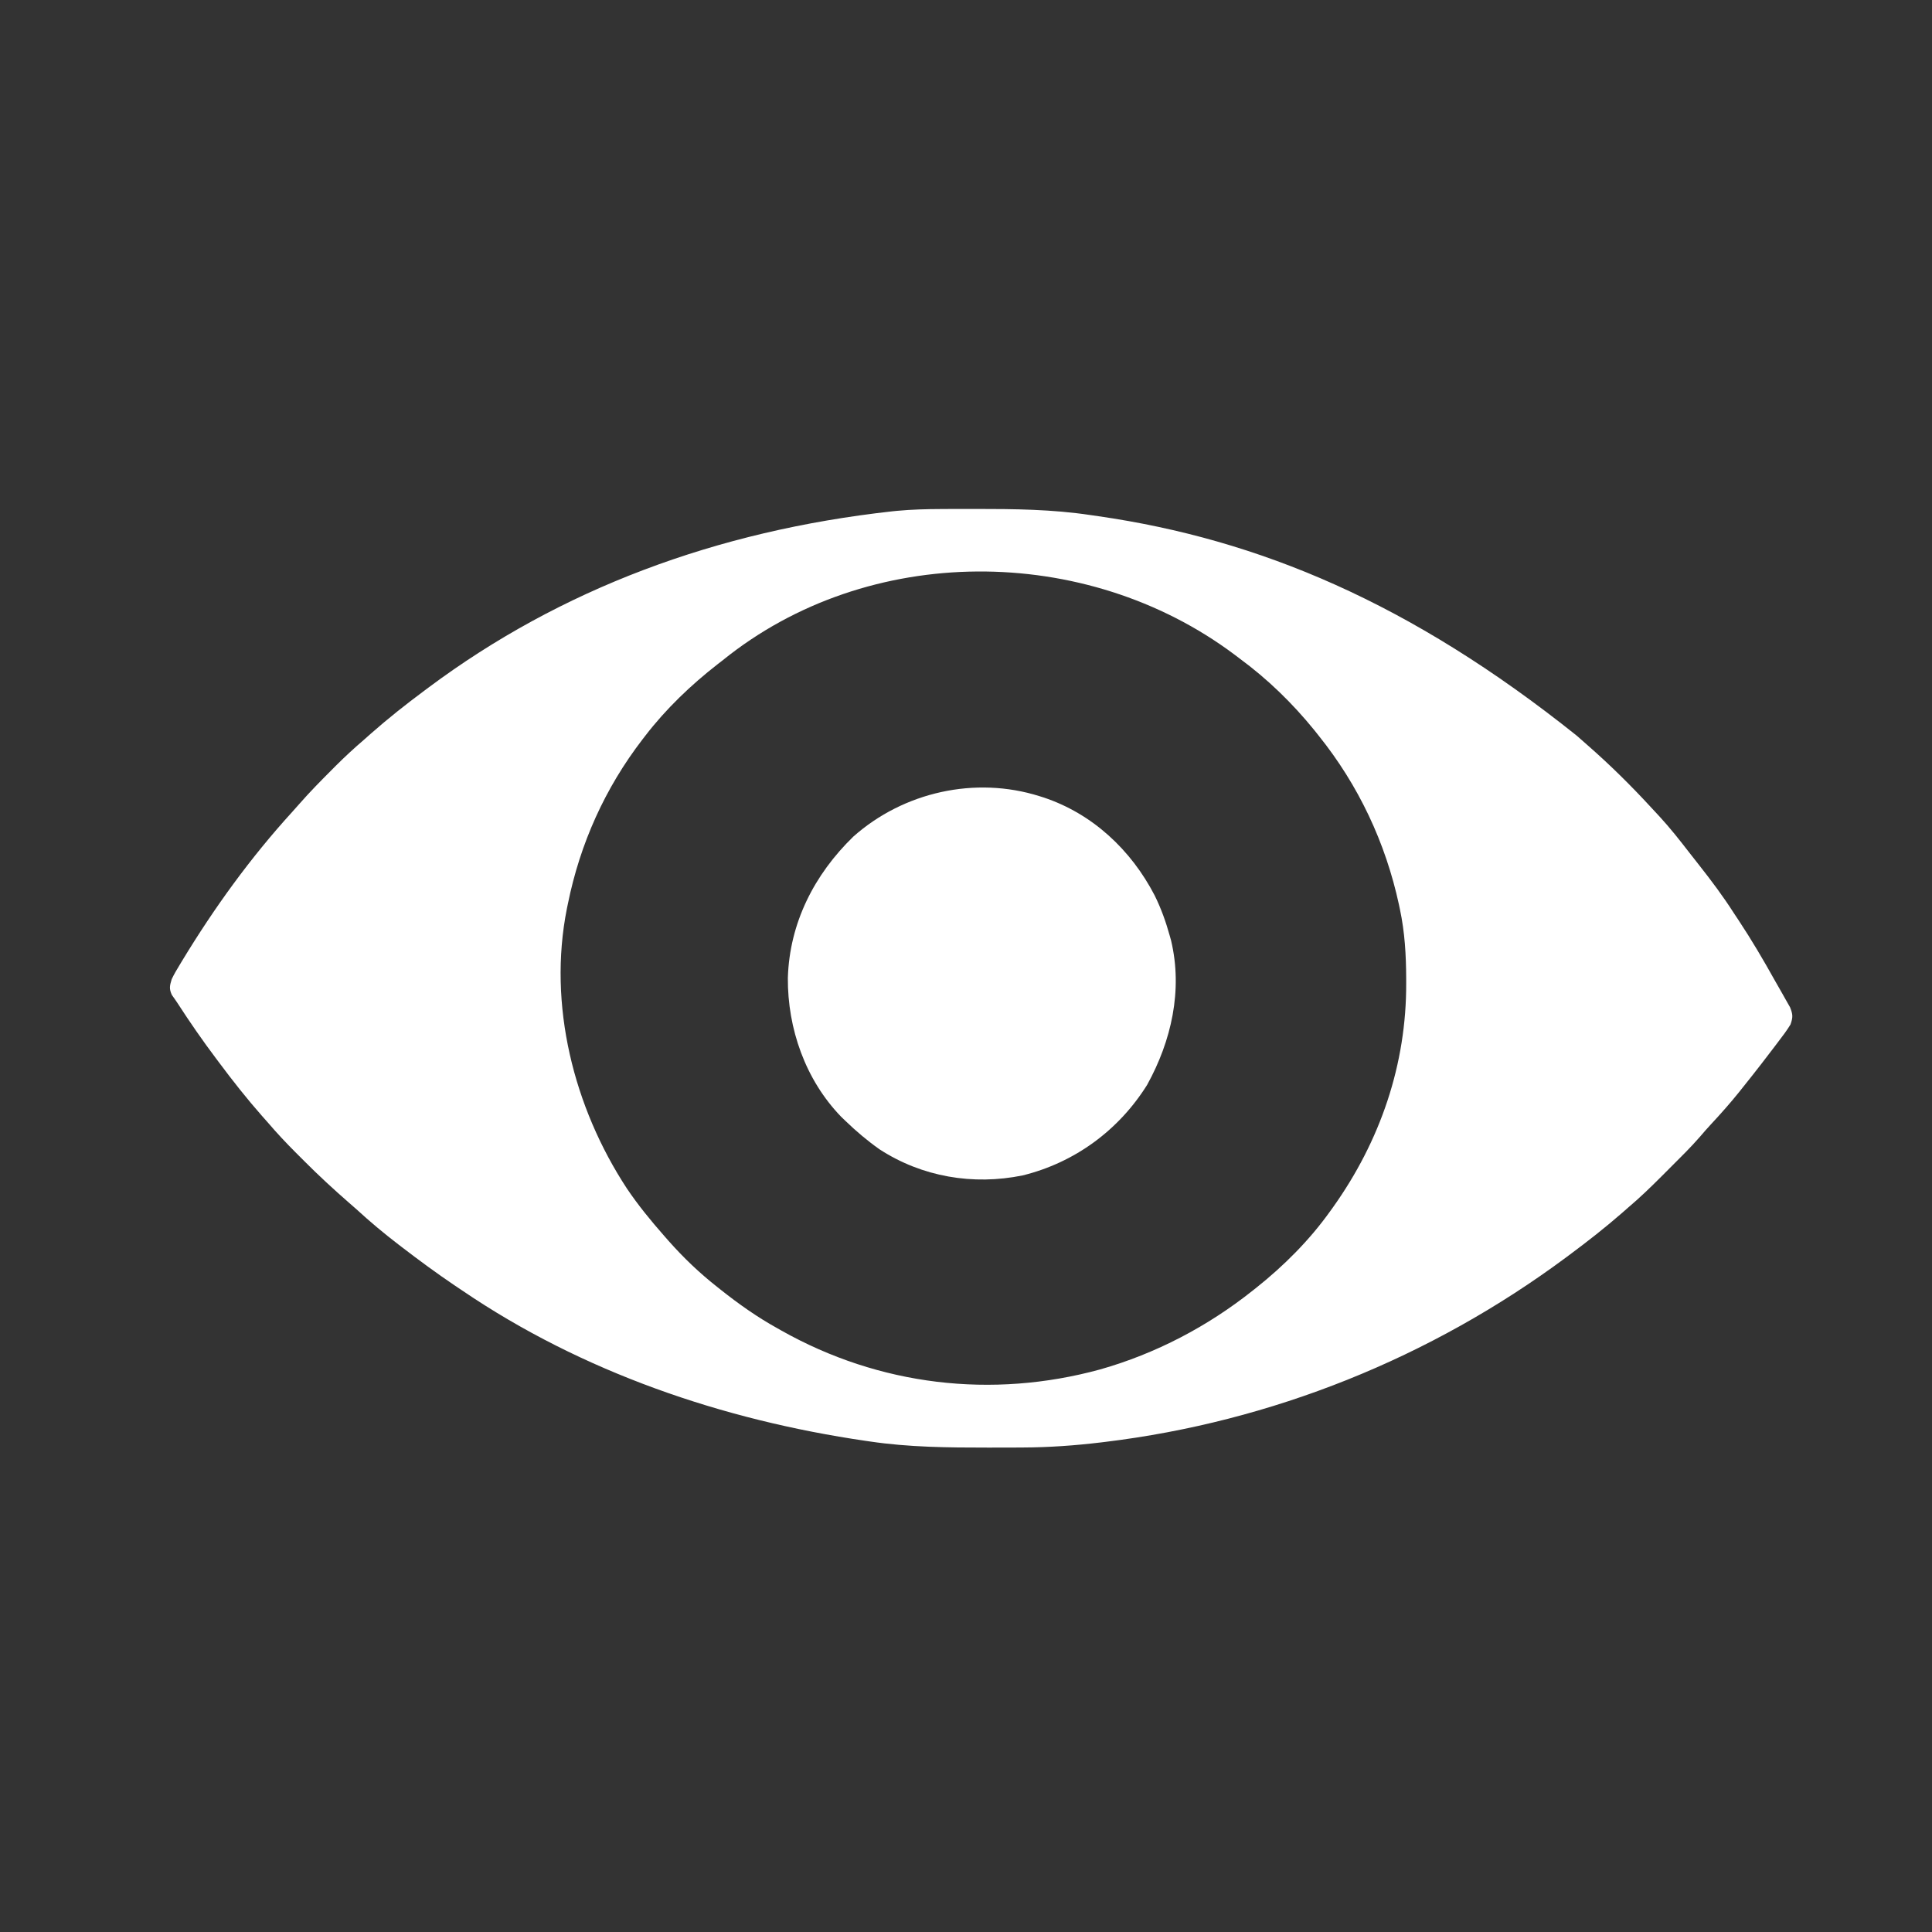
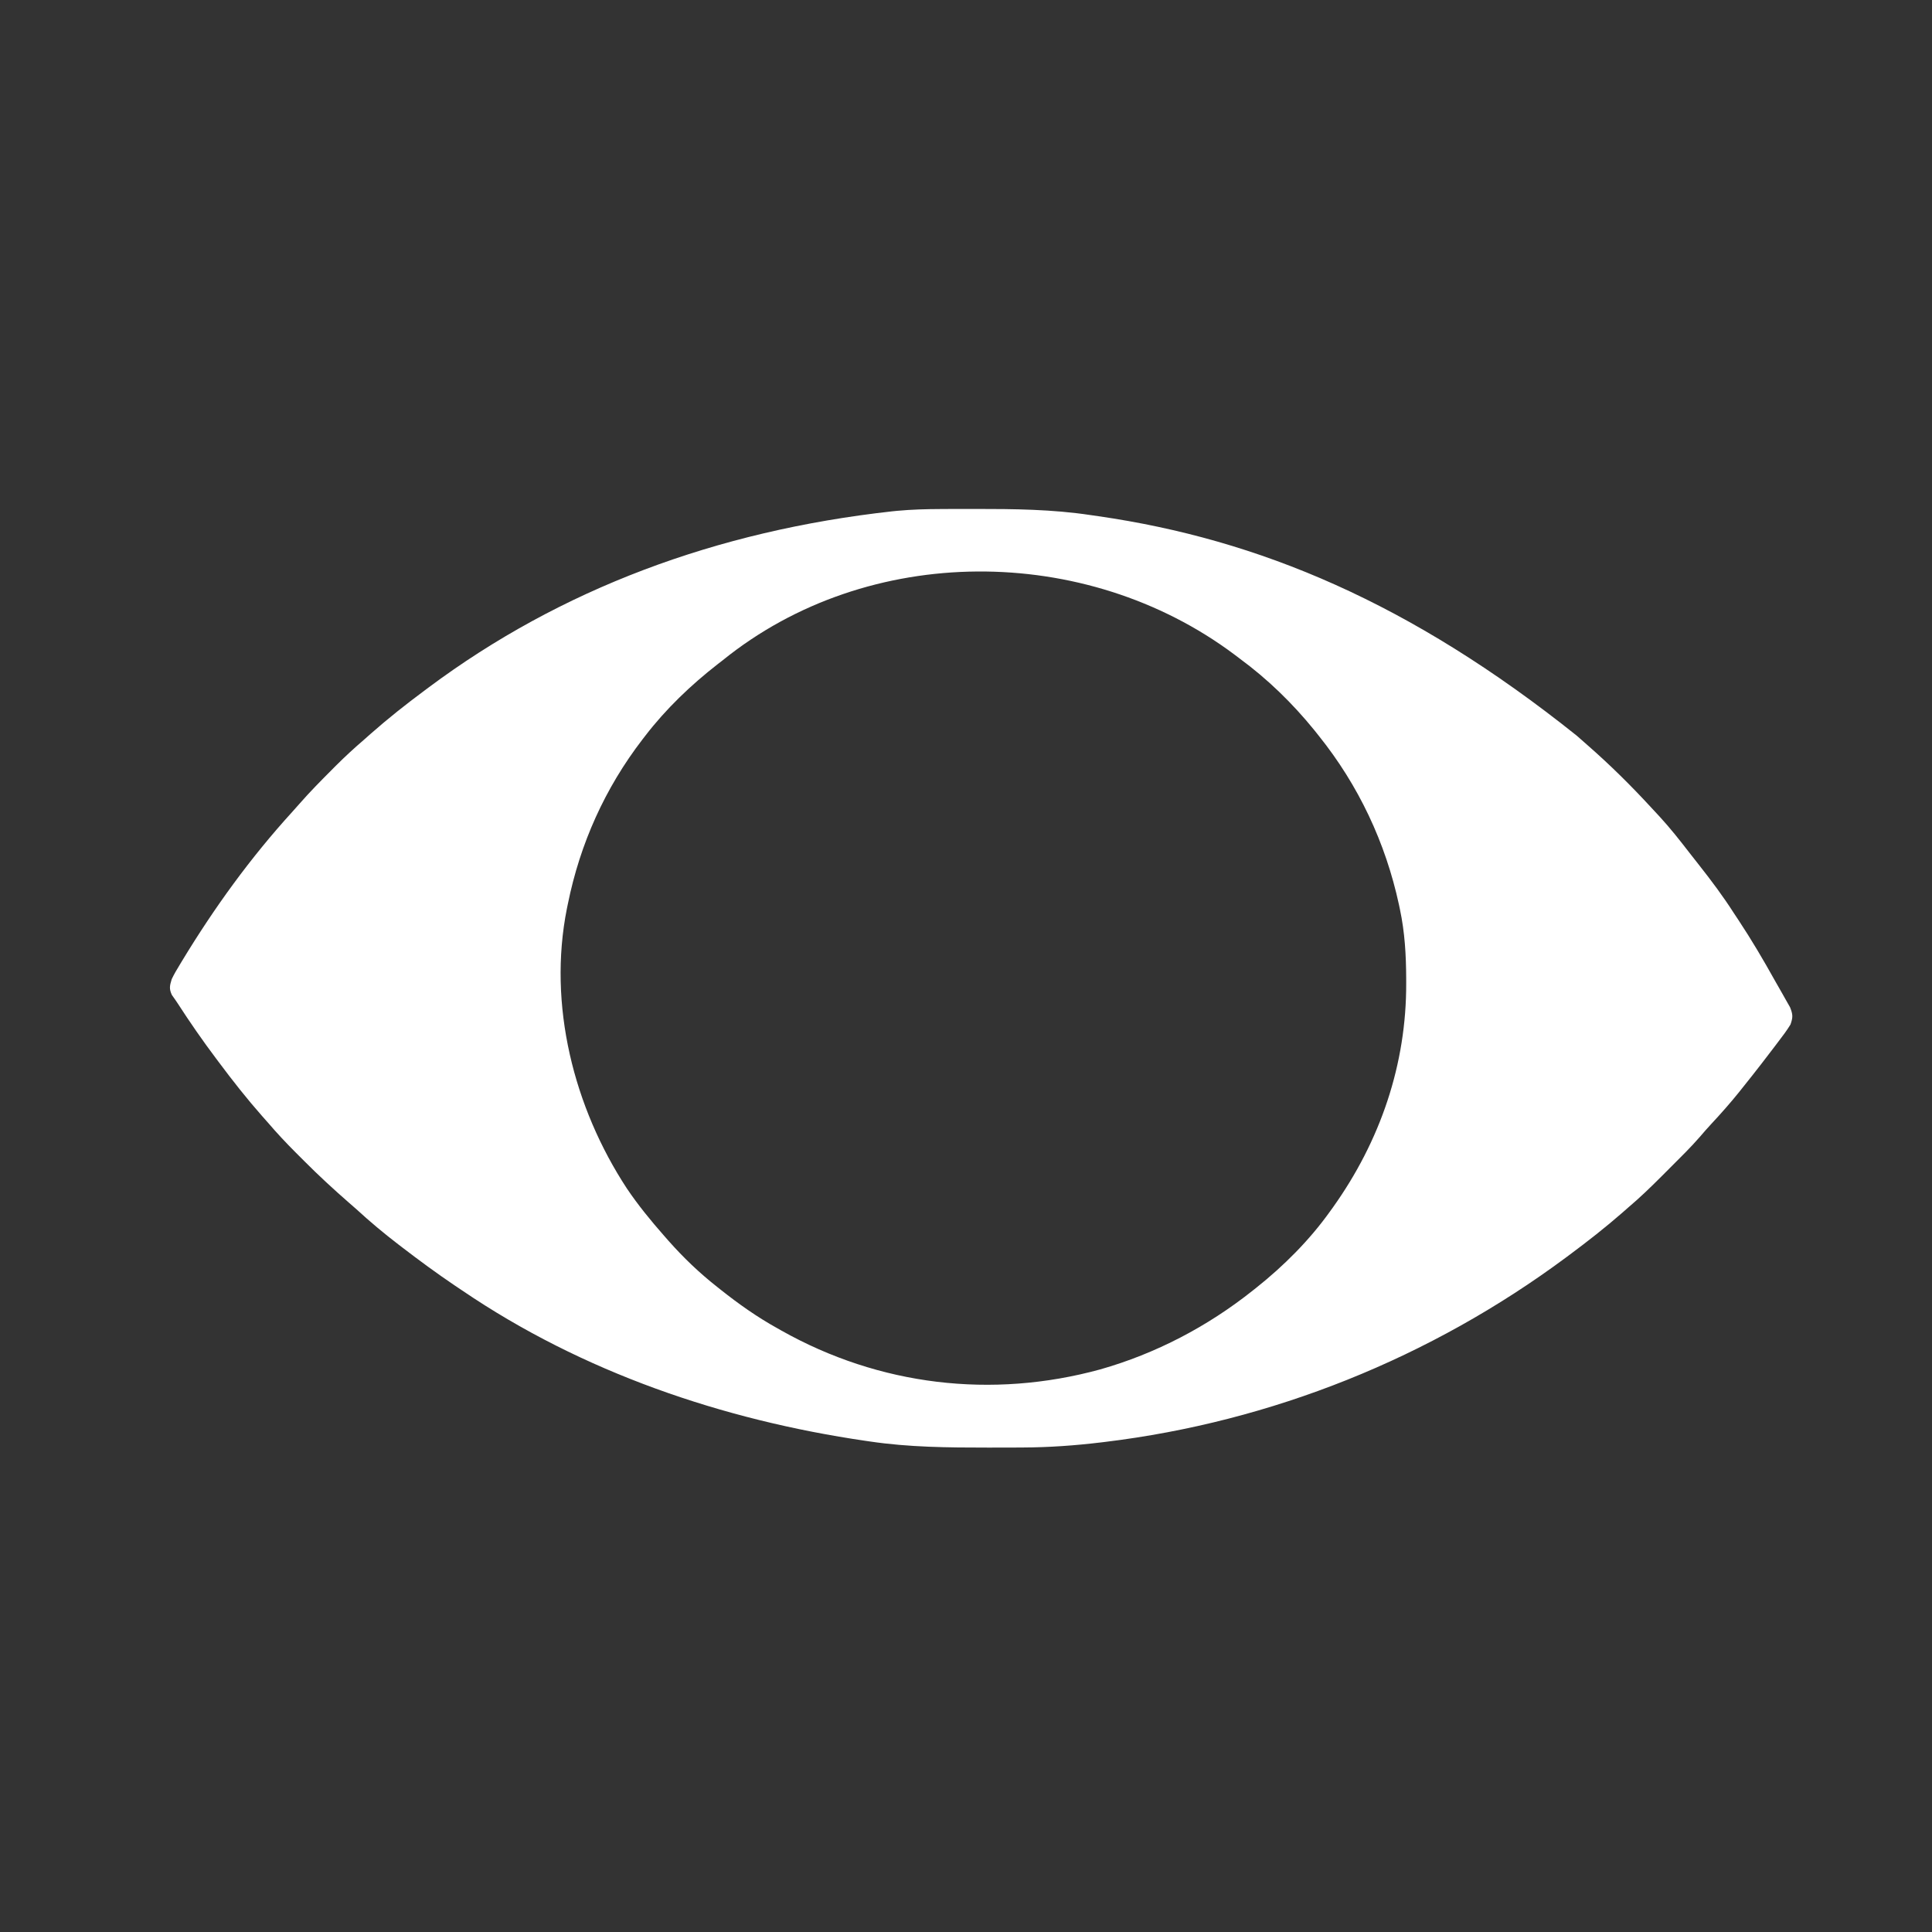
<svg xmlns="http://www.w3.org/2000/svg" width="512" height="512" viewBox="0 0 512 512" fill="none">
  <rect x="0" y="0" width="512" height="512" fill="#333333" stroke="none" />
  <g clip-path="url(#clip0_123_28542)">
    <path d="M249.322 134.899C250.279 134.894 250.279 134.894 251.255 134.888C253.306 134.878 255.356 134.876 257.406 134.875C257.756 134.875 258.105 134.875 258.465 134.875C268.718 134.874 278.837 134.968 289 136.5C289.7 136.601 290.399 136.701 291.099 136.801C333.578 142.943 373.765 159.711 417.844 194.952C418.832 195.848 419.832 196.724 420.844 197.594C426.771 202.785 432.313 208.275 437.647 214.073C438.365 214.853 439.087 215.63 439.811 216.405C442.626 219.461 445.18 222.708 447.719 225.994C448.562 227.08 449.413 228.16 450.266 229.239C453.533 233.385 456.655 237.549 459.5 242C459.917 242.63 460.334 243.259 460.752 243.887C464.17 249.051 467.296 254.355 470.308 259.765C470.958 260.925 471.62 262.078 472.285 263.229C472.66 263.892 473.033 264.555 473.406 265.219C473.729 265.786 474.052 266.352 474.385 266.936C475.139 268.854 475.178 269.553 474.5 271.5C473.54 273.081 472.44 274.536 471.313 276C470.997 276.419 470.681 276.838 470.356 277.269C469.411 278.518 468.457 279.76 467.5 281C467.237 281.342 466.974 281.684 466.704 282.036C465.156 284.04 463.585 286.025 462 288C461.622 288.476 461.243 288.952 460.854 289.442C458.473 292.4 455.973 295.214 453.387 297.991C452.391 299.062 451.436 300.161 450.486 301.274C448.086 304.028 445.488 306.587 442.902 309.164C442.033 310.03 441.167 310.898 440.302 311.767C437.452 314.618 434.582 317.398 431.5 320C430.958 320.475 430.417 320.95 429.877 321.426C425.406 325.327 420.761 328.961 416 332.5C415.639 332.769 415.278 333.038 414.906 333.315C379.131 359.841 337.073 376.757 292.844 382.125C292.502 382.167 292.16 382.209 291.807 382.251C284.871 383.084 277.978 383.576 270.988 383.602C270.342 383.606 269.696 383.609 269.03 383.613C266.958 383.622 264.885 383.625 262.813 383.625C262.459 383.626 262.106 383.626 261.742 383.626C251.258 383.627 240.894 383.545 230.5 382C230.15 381.95 229.801 381.899 229.44 381.846C191.548 376.32 154.321 363.638 122.5 342C121.83 341.551 121.159 341.101 120.488 340.651C115.708 337.423 111.076 334.011 106.5 330.5C106.187 330.26 105.873 330.02 105.55 329.773C101.717 326.831 98.059 323.772 94.5 320.5C93.835 319.915 93.169 319.331 92.5 318.75C88.412 315.181 84.445 311.528 80.615 307.681C79.903 306.966 79.189 306.254 78.474 305.542C75.877 302.942 73.385 300.295 71 297.5C70.49 296.922 69.978 296.345 69.465 295.768C65.414 291.177 61.659 286.408 58 281.5C57.762 281.183 57.523 280.866 57.278 280.54C53.706 275.788 50.324 270.913 47.1 265.918C46.602 265.157 46.078 264.414 45.547 263.676C44.782 262.032 44.979 261.23 45.5 259.5C46.124 258.175 46.861 256.936 47.625 255.688C47.845 255.322 48.066 254.956 48.292 254.579C56.815 240.531 66.363 227.33 77.43 215.18C78.109 214.432 78.782 213.677 79.445 212.915C82.106 209.877 84.931 207.016 87.781 204.157C88.384 203.551 88.384 203.551 88.999 202.932C91.419 200.518 93.906 198.225 96.5 196C97.078 195.49 97.656 194.978 98.233 194.465C102.823 190.414 107.585 186.65 112.5 183C112.855 182.735 113.21 182.47 113.576 182.196C148.485 156.16 189.773 140.671 236.5 135.5C236.935 135.458 237.37 135.415 237.817 135.37C241.657 135.017 245.468 134.913 249.322 134.899ZM191.5 175C190.877 175.481 190.877 175.481 190.242 175.971C183.135 181.502 176.485 187.855 171 195C170.758 195.312 170.517 195.624 170.268 195.945C160.329 208.868 153.743 223.53 150.5 239.5C150.412 239.925 150.324 240.349 150.233 240.787C145.155 266.293 152.027 293.454 166.121 314.948C169.109 319.387 172.469 323.486 176 327.5C176.398 327.955 176.797 328.409 177.207 328.877C181.173 333.341 185.307 337.306 190 341C190.473 341.377 190.473 341.377 190.956 341.761C195.768 345.58 200.628 349.02 206 352C206.352 352.199 206.703 352.398 207.065 352.603C233.001 367.213 262.857 370.764 291.556 362.91C306.283 358.732 320.042 351.521 332 342C332.278 341.781 332.556 341.562 332.843 341.335C340.229 335.459 347.013 328.689 352.5 321C352.854 320.509 352.854 320.509 353.215 320.008C365.775 302.413 372.765 282.042 372.656 260.407C372.655 260.026 372.655 259.645 372.654 259.253C372.629 253.067 372.289 247.068 371 241C370.914 240.591 370.829 240.182 370.74 239.76C367.181 223.303 360.04 208.143 349.5 195C348.906 194.253 348.906 194.253 348.299 193.491C342.496 186.345 335.913 179.95 328.5 174.5C328.029 174.143 327.558 173.786 327.072 173.418C287.674 143.969 230.107 143.767 191.5 175Z" fill="white" />
-     <path d="M275.5 211C275.984 211.153 275.984 211.153 276.479 211.309C289.497 215.604 299.755 225.248 305.997 237.299C307.709 240.76 308.967 244.279 310 248C310.117 248.417 310.233 248.833 310.354 249.262C313.475 262.42 310.431 275.871 304 287.5C296.48 299.538 284.79 308.11 271 311.5C257.889 314.177 244.37 311.909 233.08 304.578C229.84 302.288 226.851 299.758 224 297C223.631 296.644 223.261 296.287 222.881 295.92C213.446 286.151 208.702 272.6 208.789 259.153C209.241 244.569 215.787 231.774 226.145 221.703C239.467 209.878 258.459 205.619 275.5 211Z" fill="white" />
  </g>
  <defs>
    <clipPath id="clip0_123_28542">
      <rect width="512" height="512" fill="white" />
    </clipPath>
  </defs>
</svg>